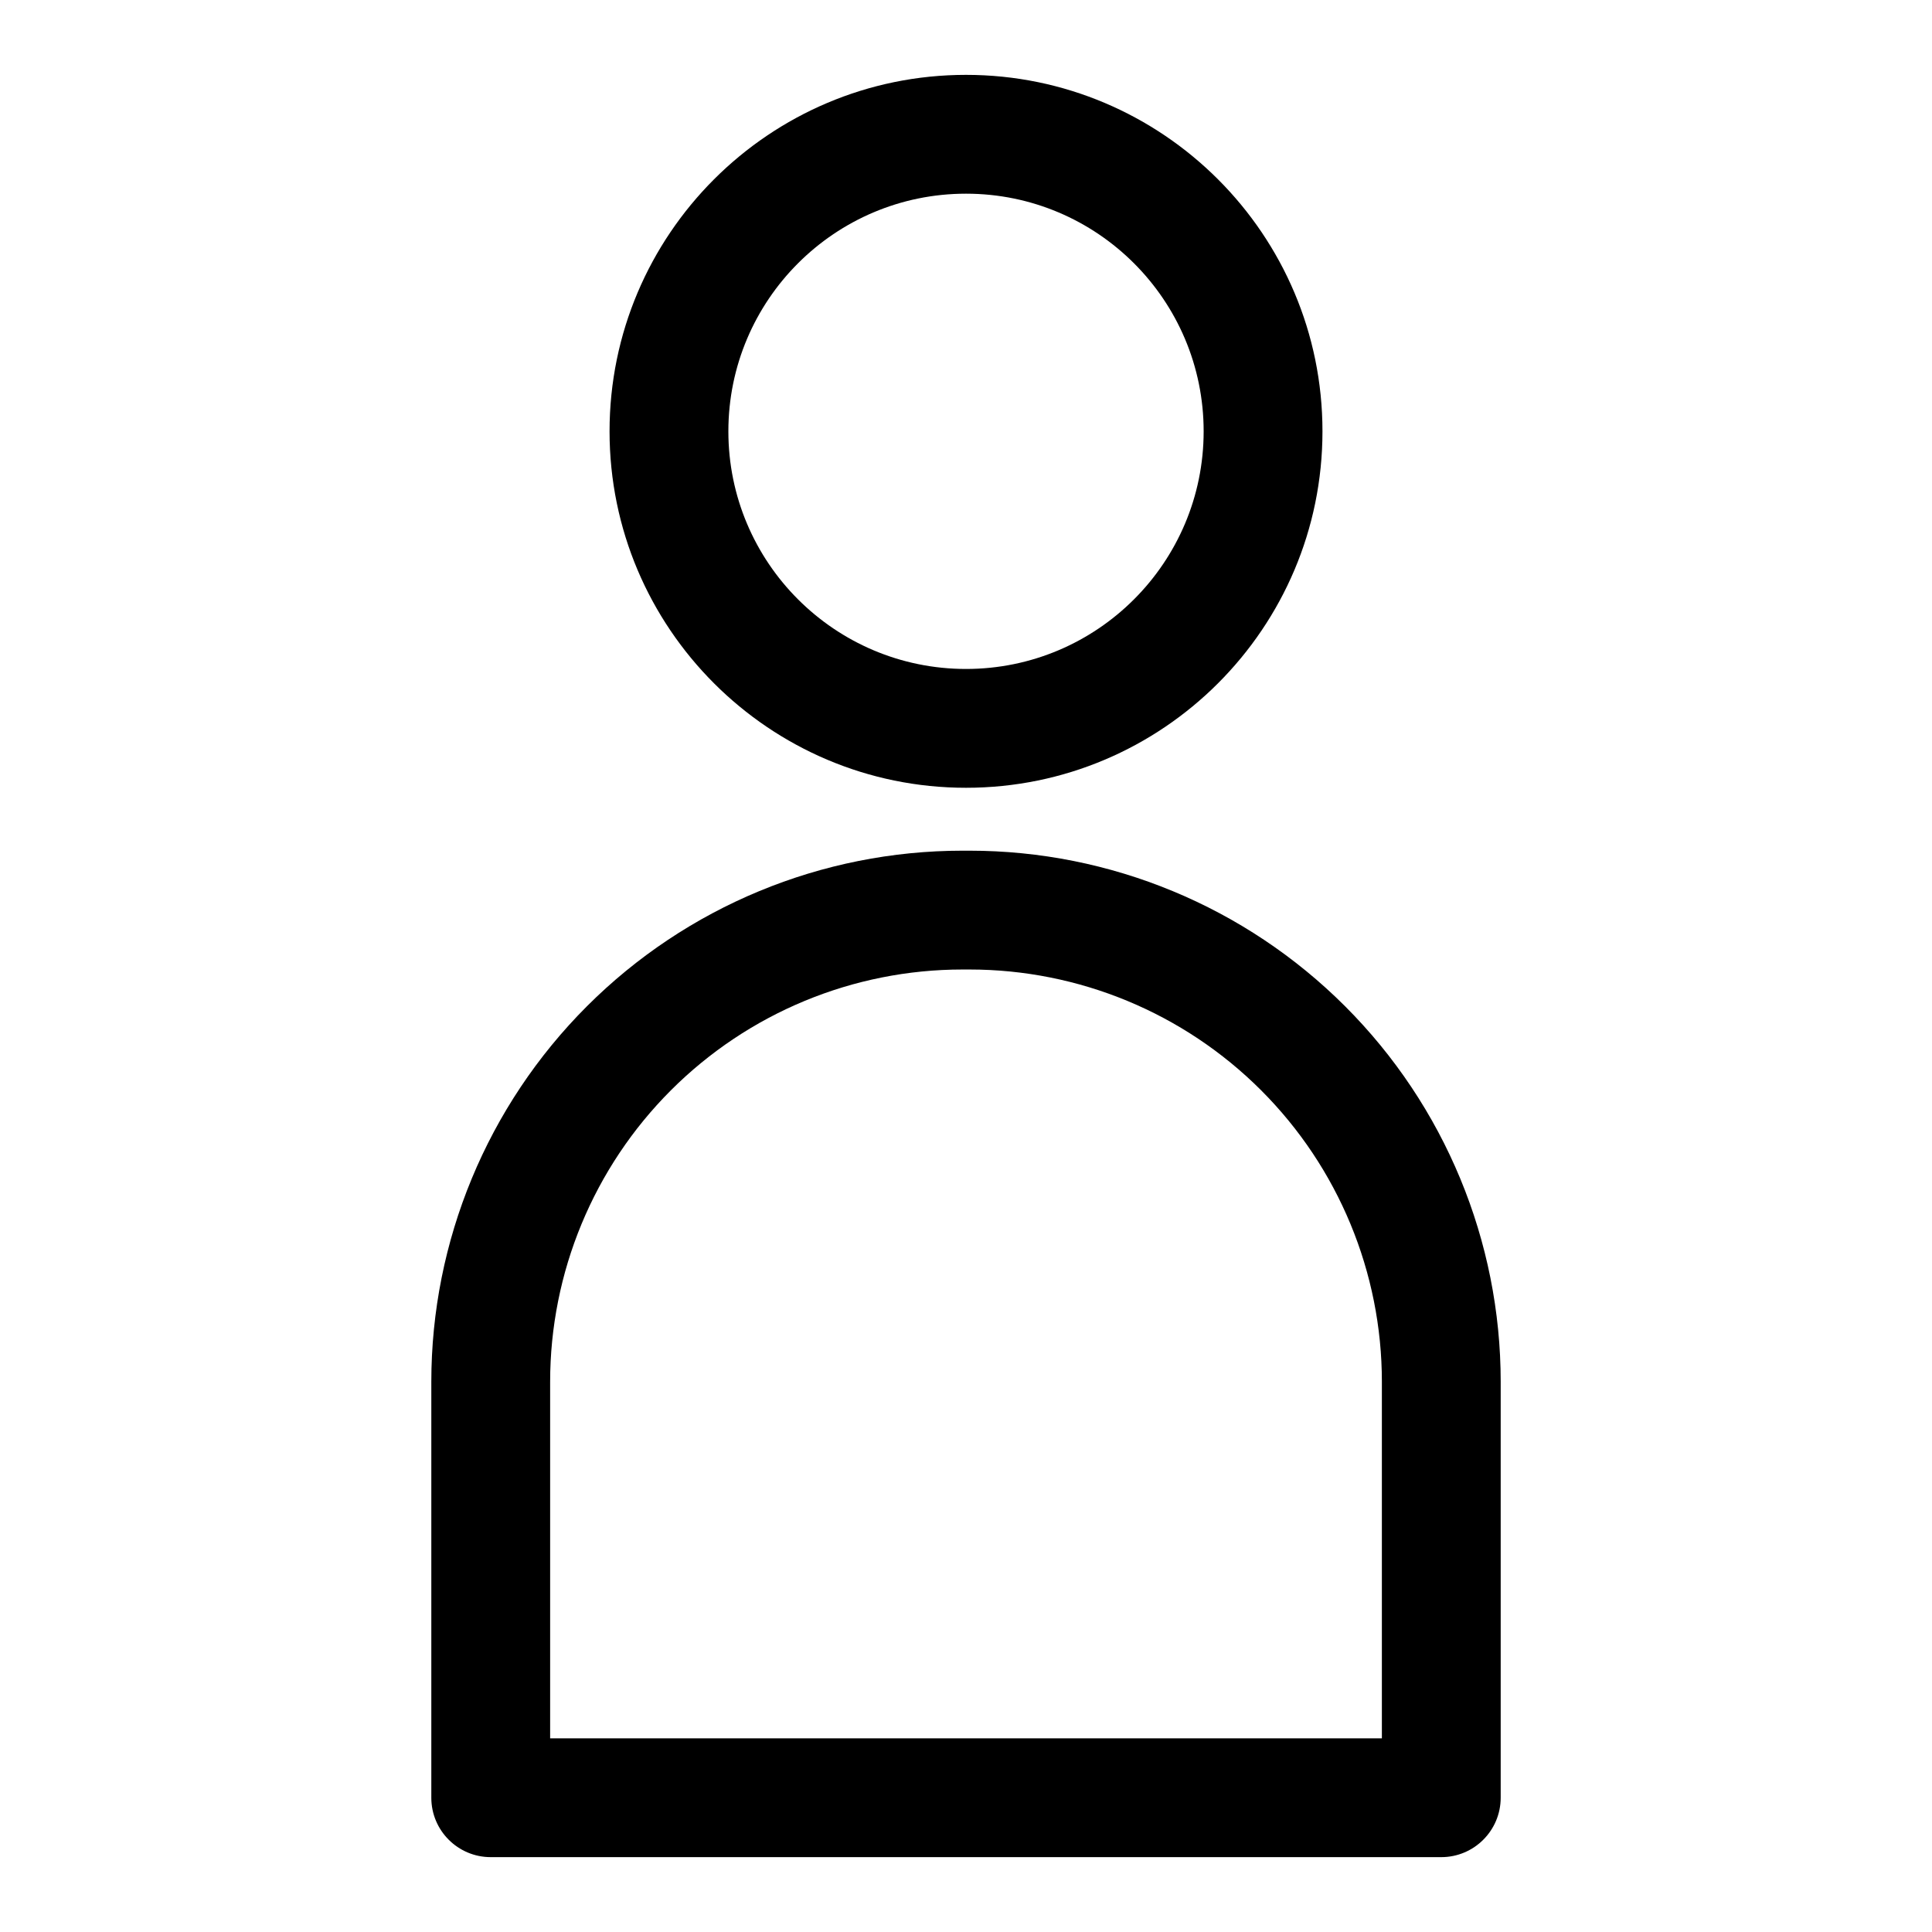
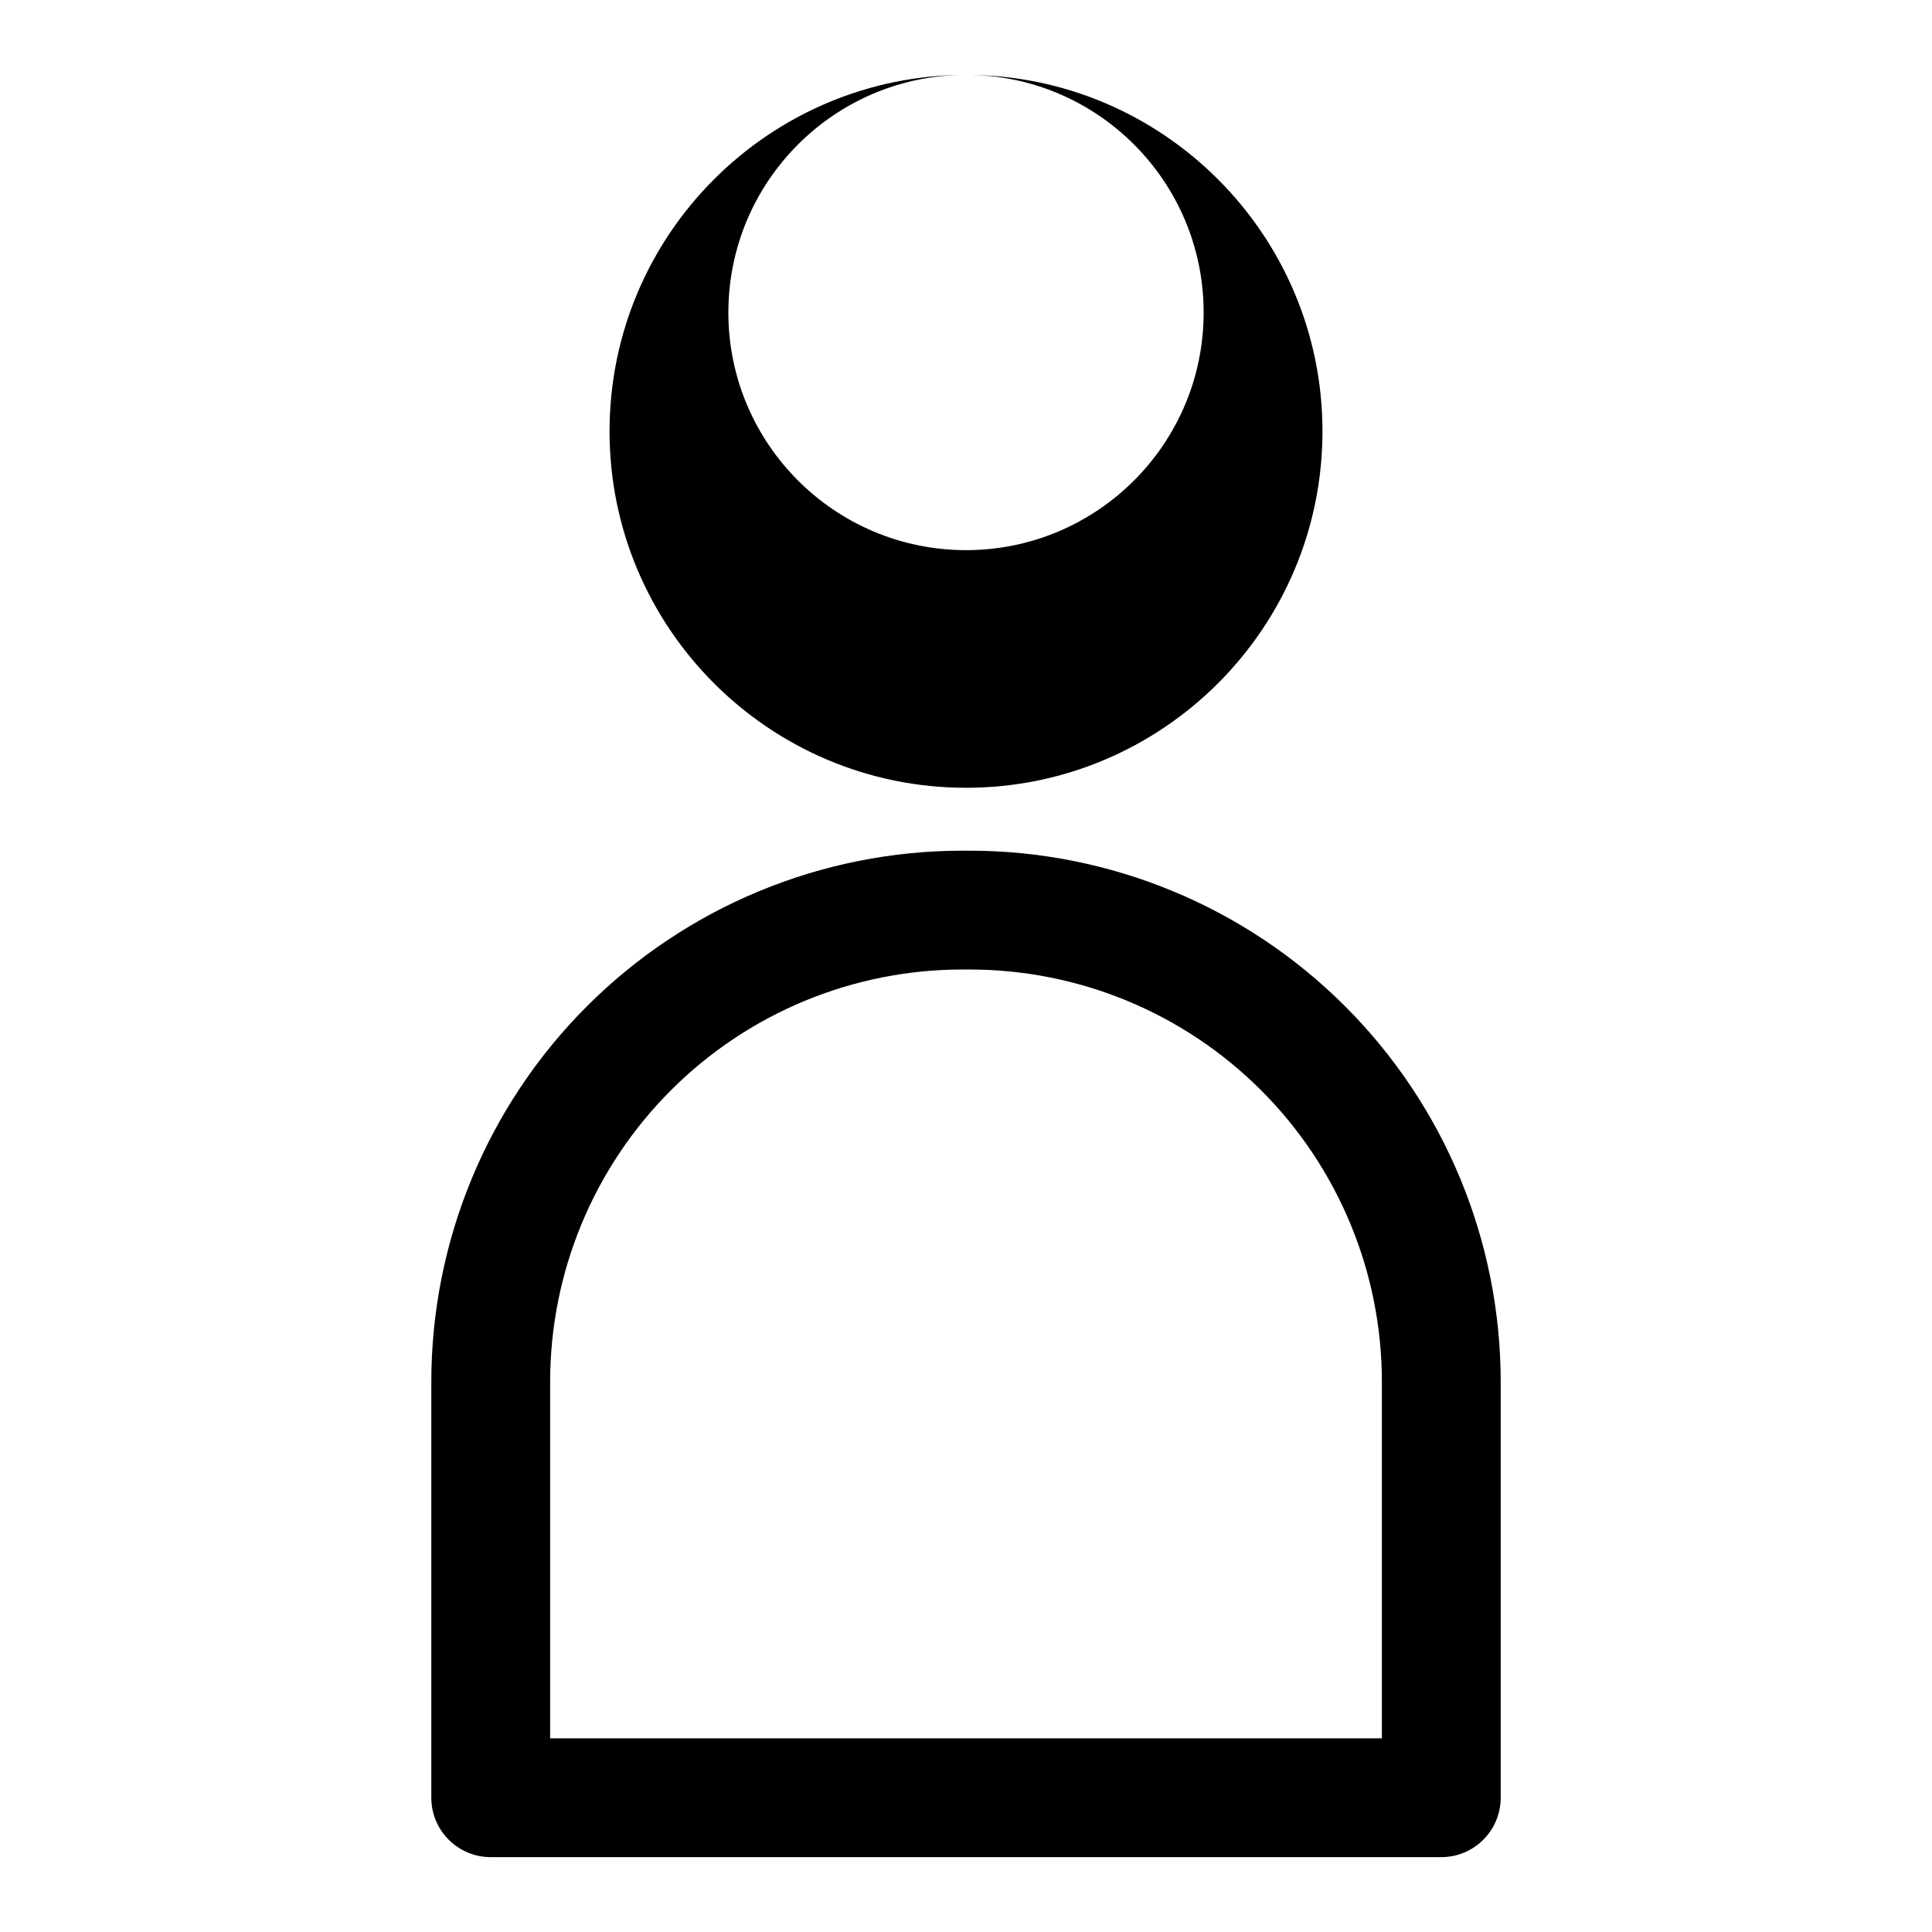
<svg xmlns="http://www.w3.org/2000/svg" fill="#000000" width="800px" height="800px" version="1.1" viewBox="144 144 512 512">
-   <path d="m541.7 510.21c0-37.328-14.832-73.133-41.234-99.535-26.402-26.402-62.203-41.234-99.535-41.234h-1.859c-37.328 0-73.133 14.832-99.535 41.234s-41.234 62.203-41.234 99.535v110.21c0 8.691 7.055 15.742 15.742 15.742h251.91c8.691 0 15.742-7.055 15.742-15.742v-110.21zm-31.488 0v94.465h-220.42v-94.465c0-28.984 11.508-56.773 32.008-77.273s48.285-32.008 77.273-32.008h1.859c28.984 0 56.773 11.508 77.273 32.008s32.008 48.285 32.008 77.273zm-110.21-346.37c-52.129 0-94.465 42.336-94.465 94.465 0 52.129 42.336 94.465 94.465 94.465s94.465-42.336 94.465-94.465c0-52.129-42.336-94.465-94.465-94.465zm0 31.488c34.762 0 62.977 28.215 62.977 62.977 0 34.762-28.215 62.977-62.977 62.977s-62.977-28.215-62.977-62.977c0-34.762 28.215-62.977 62.977-62.977z" fill-rule="evenodd" />
+   <path d="m541.7 510.21c0-37.328-14.832-73.133-41.234-99.535-26.402-26.402-62.203-41.234-99.535-41.234h-1.859c-37.328 0-73.133 14.832-99.535 41.234s-41.234 62.203-41.234 99.535v110.21c0 8.691 7.055 15.742 15.742 15.742h251.91c8.691 0 15.742-7.055 15.742-15.742v-110.21zm-31.488 0v94.465h-220.42v-94.465c0-28.984 11.508-56.773 32.008-77.273s48.285-32.008 77.273-32.008h1.859c28.984 0 56.773 11.508 77.273 32.008s32.008 48.285 32.008 77.273zm-110.21-346.37c-52.129 0-94.465 42.336-94.465 94.465 0 52.129 42.336 94.465 94.465 94.465s94.465-42.336 94.465-94.465c0-52.129-42.336-94.465-94.465-94.465zc34.762 0 62.977 28.215 62.977 62.977 0 34.762-28.215 62.977-62.977 62.977s-62.977-28.215-62.977-62.977c0-34.762 28.215-62.977 62.977-62.977z" fill-rule="evenodd" />
</svg>